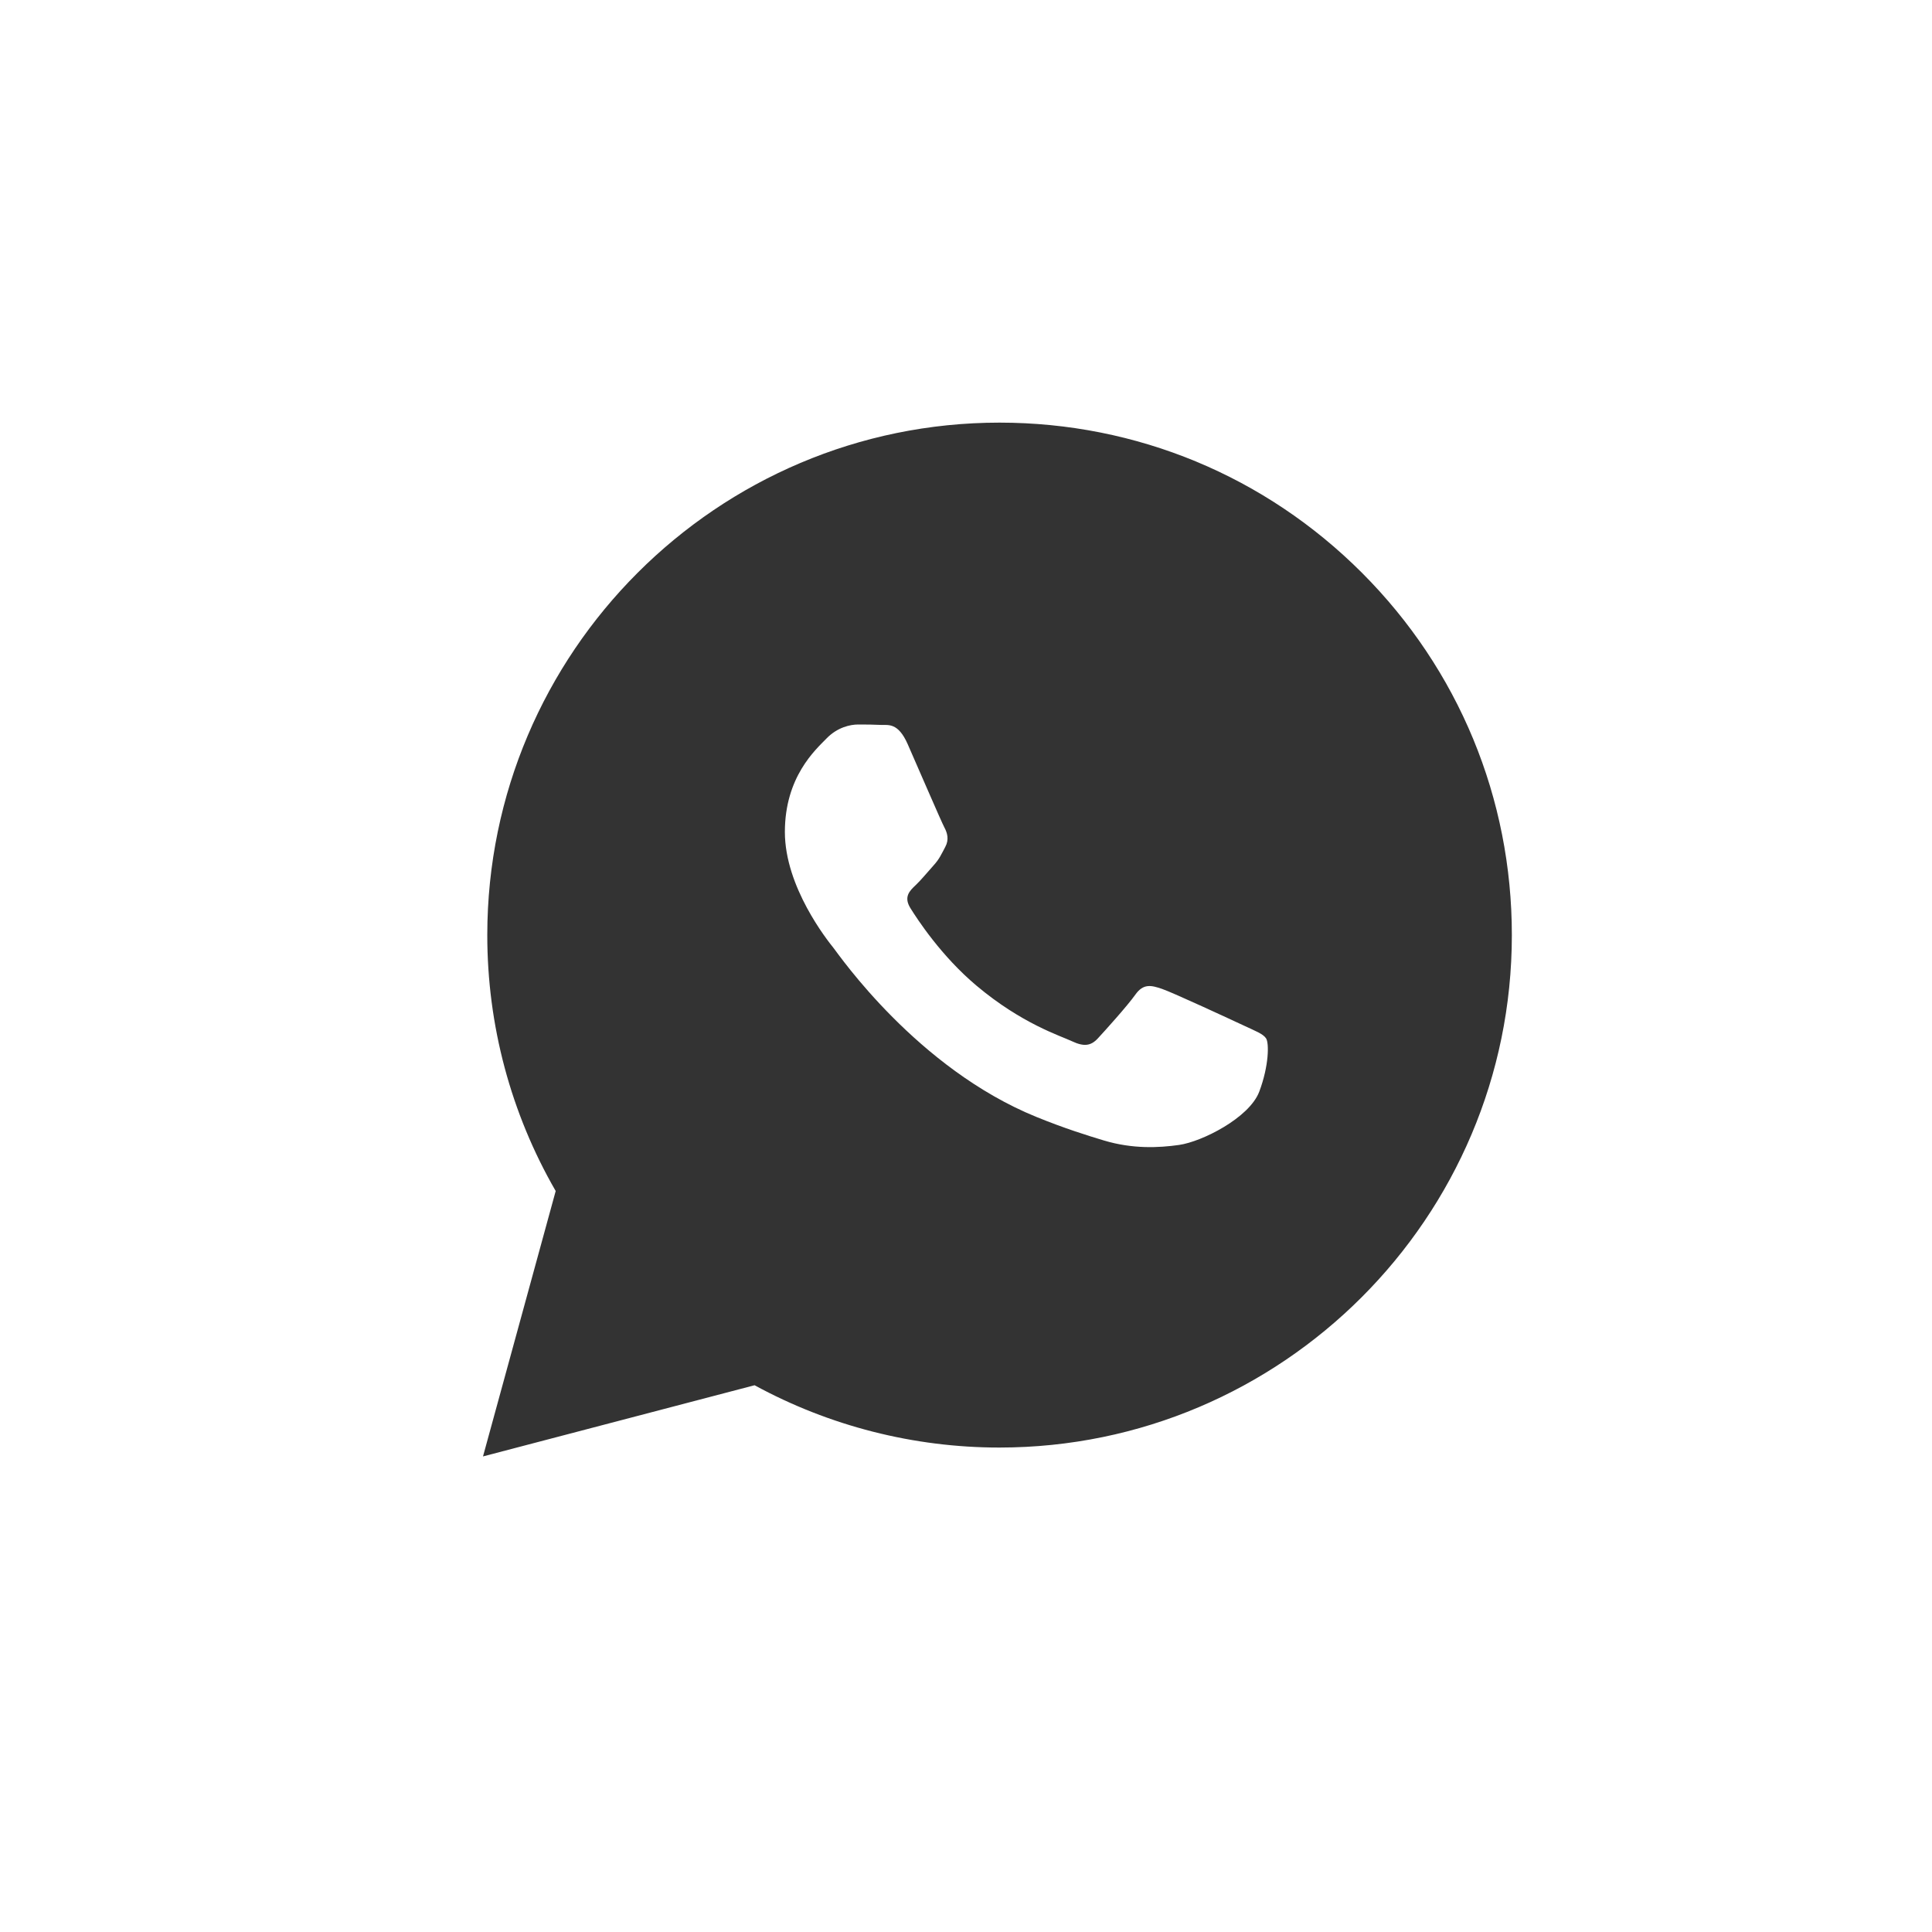
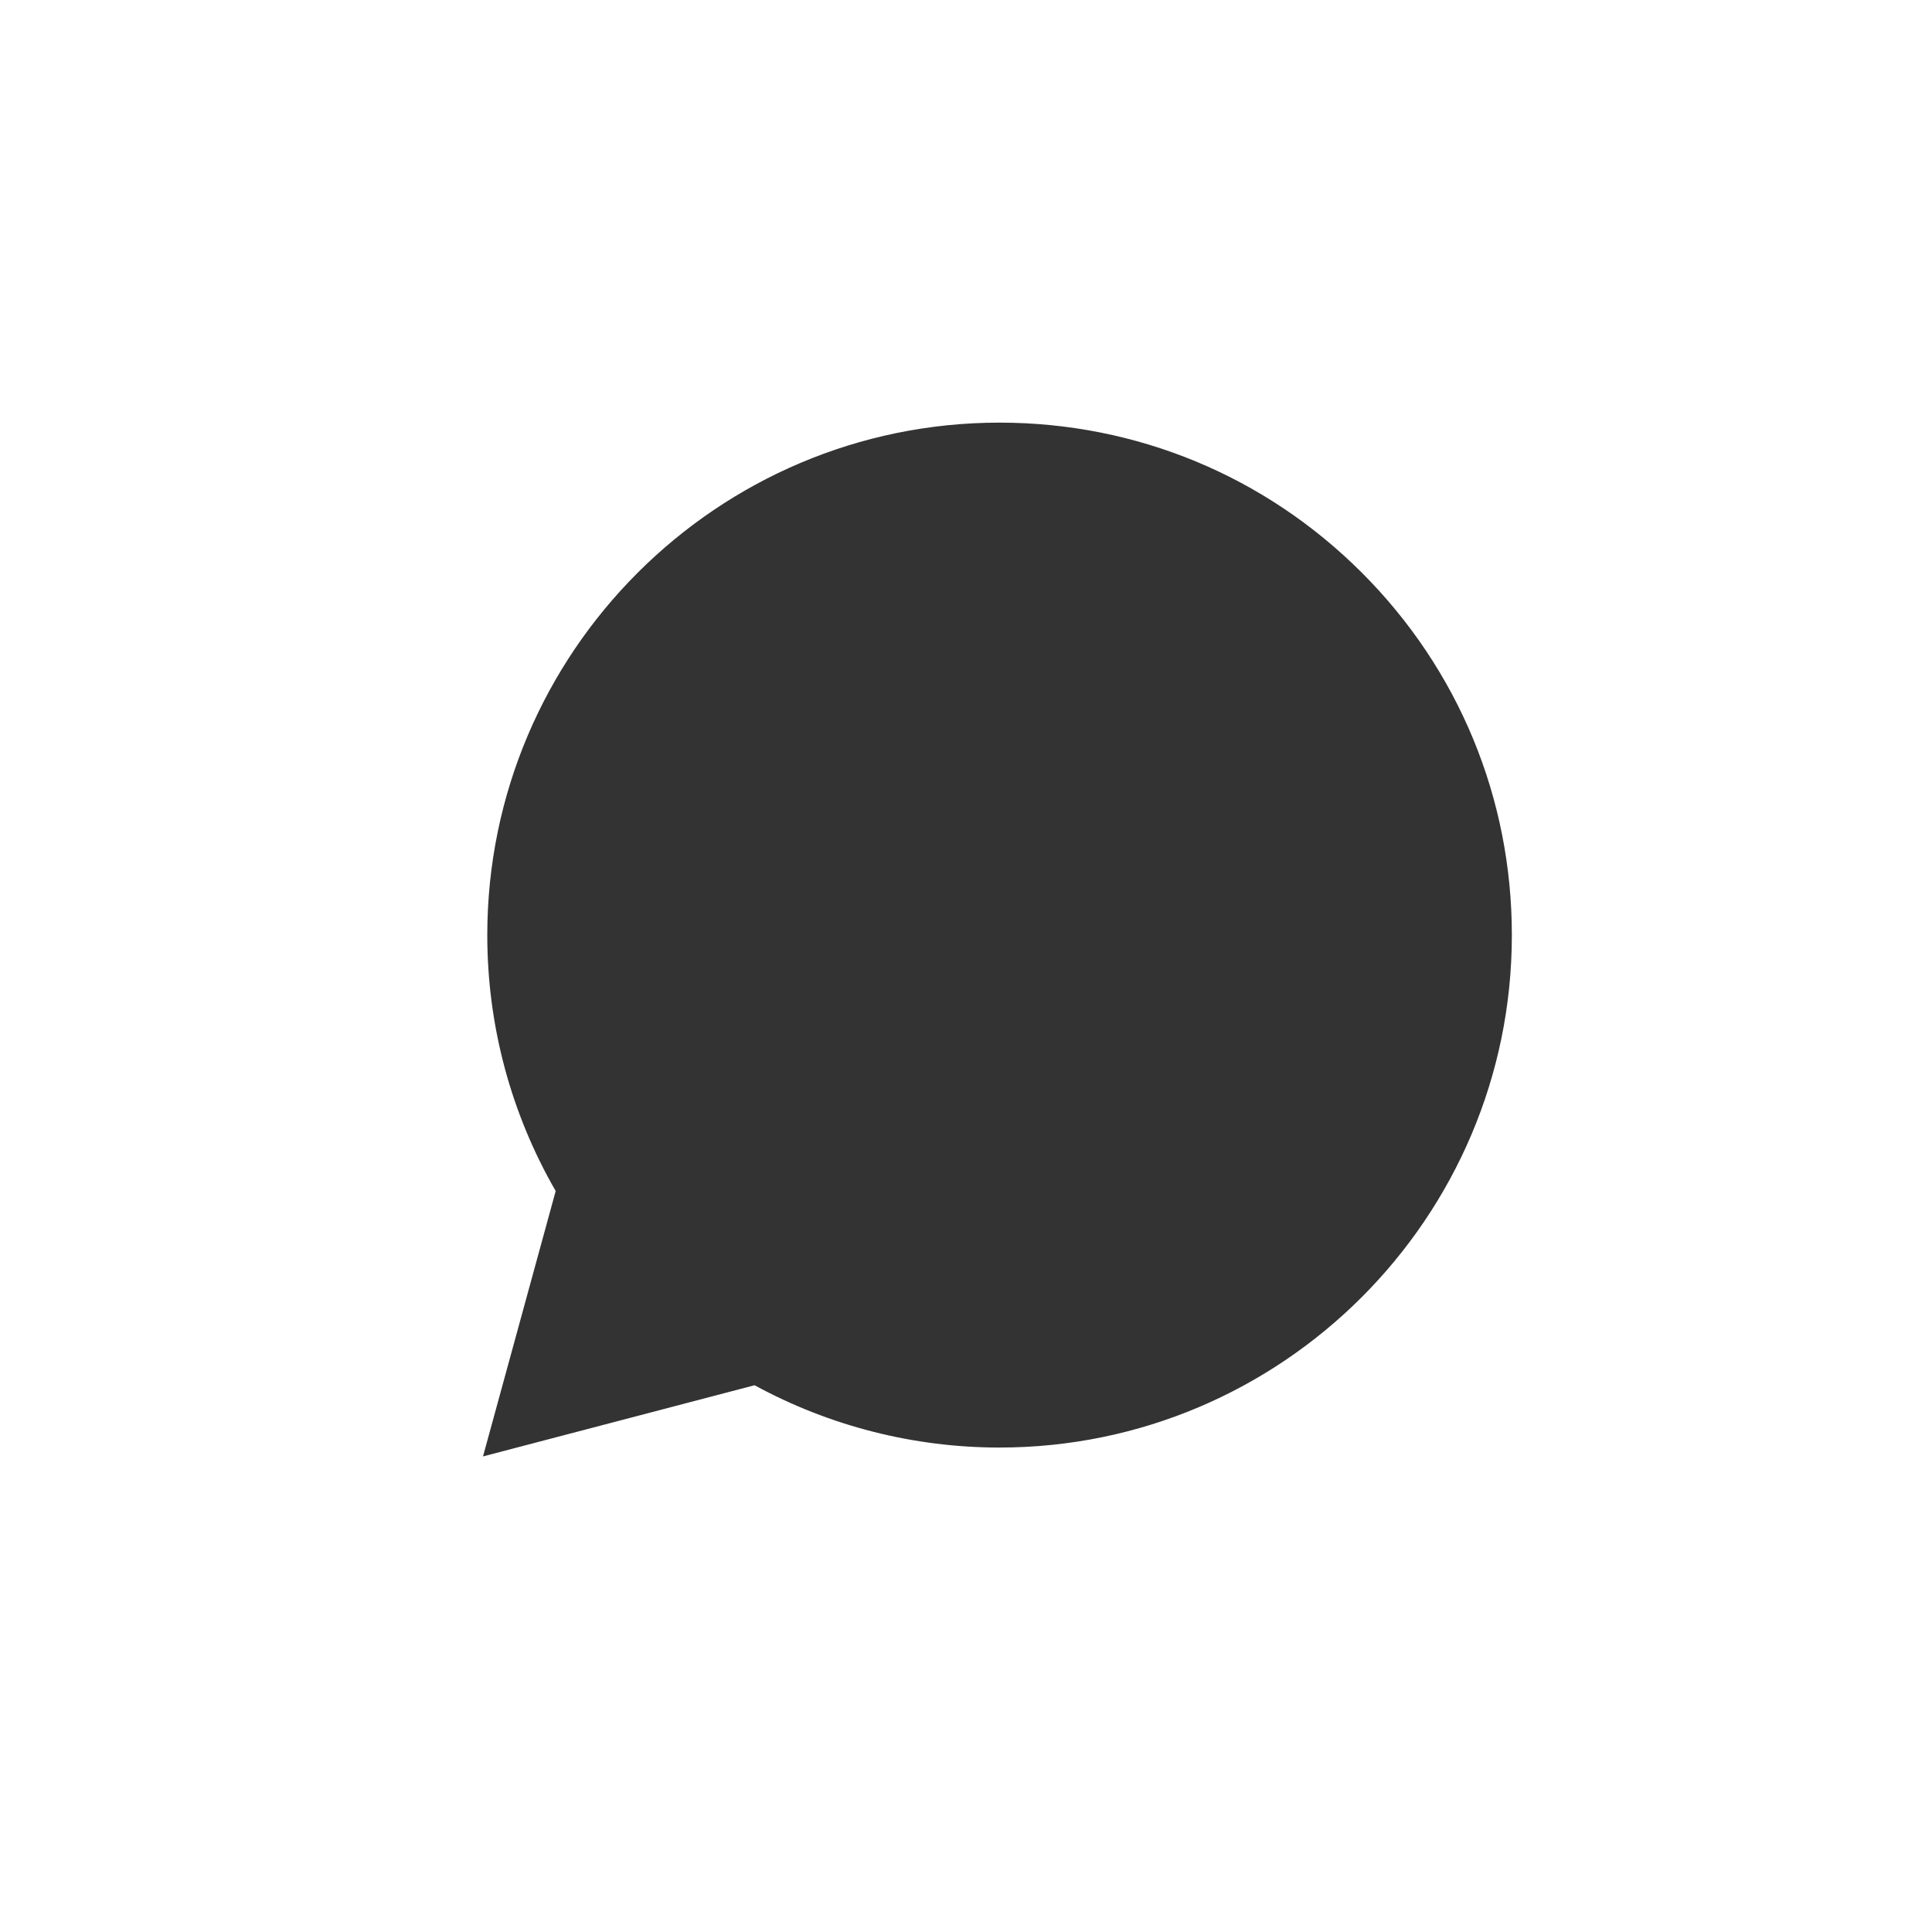
<svg xmlns="http://www.w3.org/2000/svg" width="32" height="32" viewBox="0 0 32 32" fill="none">
  <rect x="0" y="0" width="32" height="32" fill="#333333" stroke="none" />
-   <path fill-rule="evenodd" clip-rule="evenodd" d="M32 0H0V32H32V0ZM25.041 15.491C25.04 20.169 21.235 23.974 16.556 23.976H16.553C15.133 23.976 13.737 23.619 12.498 22.944L8 24.123L9.204 19.727C8.461 18.44 8.07 16.98 8.071 15.485C8.073 10.806 11.879 7 16.556 7C18.826 7.001 20.957 7.885 22.559 9.488C24.161 11.092 25.042 13.224 25.041 15.491Z" fill="white" />
-   <path d="M20.971 17.2C20.922 17.123 20.791 17.076 20.594 16.983C20.397 16.891 19.43 16.442 19.249 16.38C19.069 16.318 18.938 16.287 18.806 16.473C18.675 16.658 18.298 17.076 18.183 17.2C18.068 17.324 17.953 17.339 17.757 17.247C17.56 17.154 16.926 16.958 16.174 16.326C15.589 15.834 15.194 15.226 15.079 15.041C14.964 14.855 15.066 14.755 15.165 14.662C15.254 14.579 15.362 14.445 15.46 14.337C15.559 14.229 15.591 14.151 15.657 14.027C15.723 13.904 15.69 13.795 15.641 13.703C15.591 13.61 15.198 12.697 15.034 12.325C14.874 11.963 14.712 12.012 14.591 12.007C14.476 12.001 14.345 12 14.214 12C14.083 12 13.869 12.046 13.689 12.232C13.508 12.418 13 12.867 13 13.78C13 14.693 13.705 15.575 13.804 15.699C13.902 15.823 15.192 17.697 17.166 18.5C17.636 18.691 18.002 18.805 18.288 18.891C18.76 19.032 19.189 19.012 19.528 18.964C19.906 18.911 20.692 18.516 20.857 18.082C21.02 17.649 21.02 17.277 20.971 17.2Z" fill="white" />
+   <path fill-rule="evenodd" clip-rule="evenodd" d="M32 0H0V32H32V0ZM25.041 15.491C25.04 20.169 21.235 23.974 16.556 23.976C15.133 23.976 13.737 23.619 12.498 22.944L8 24.123L9.204 19.727C8.461 18.44 8.07 16.98 8.071 15.485C8.073 10.806 11.879 7 16.556 7C18.826 7.001 20.957 7.885 22.559 9.488C24.161 11.092 25.042 13.224 25.041 15.491Z" fill="white" />
</svg>